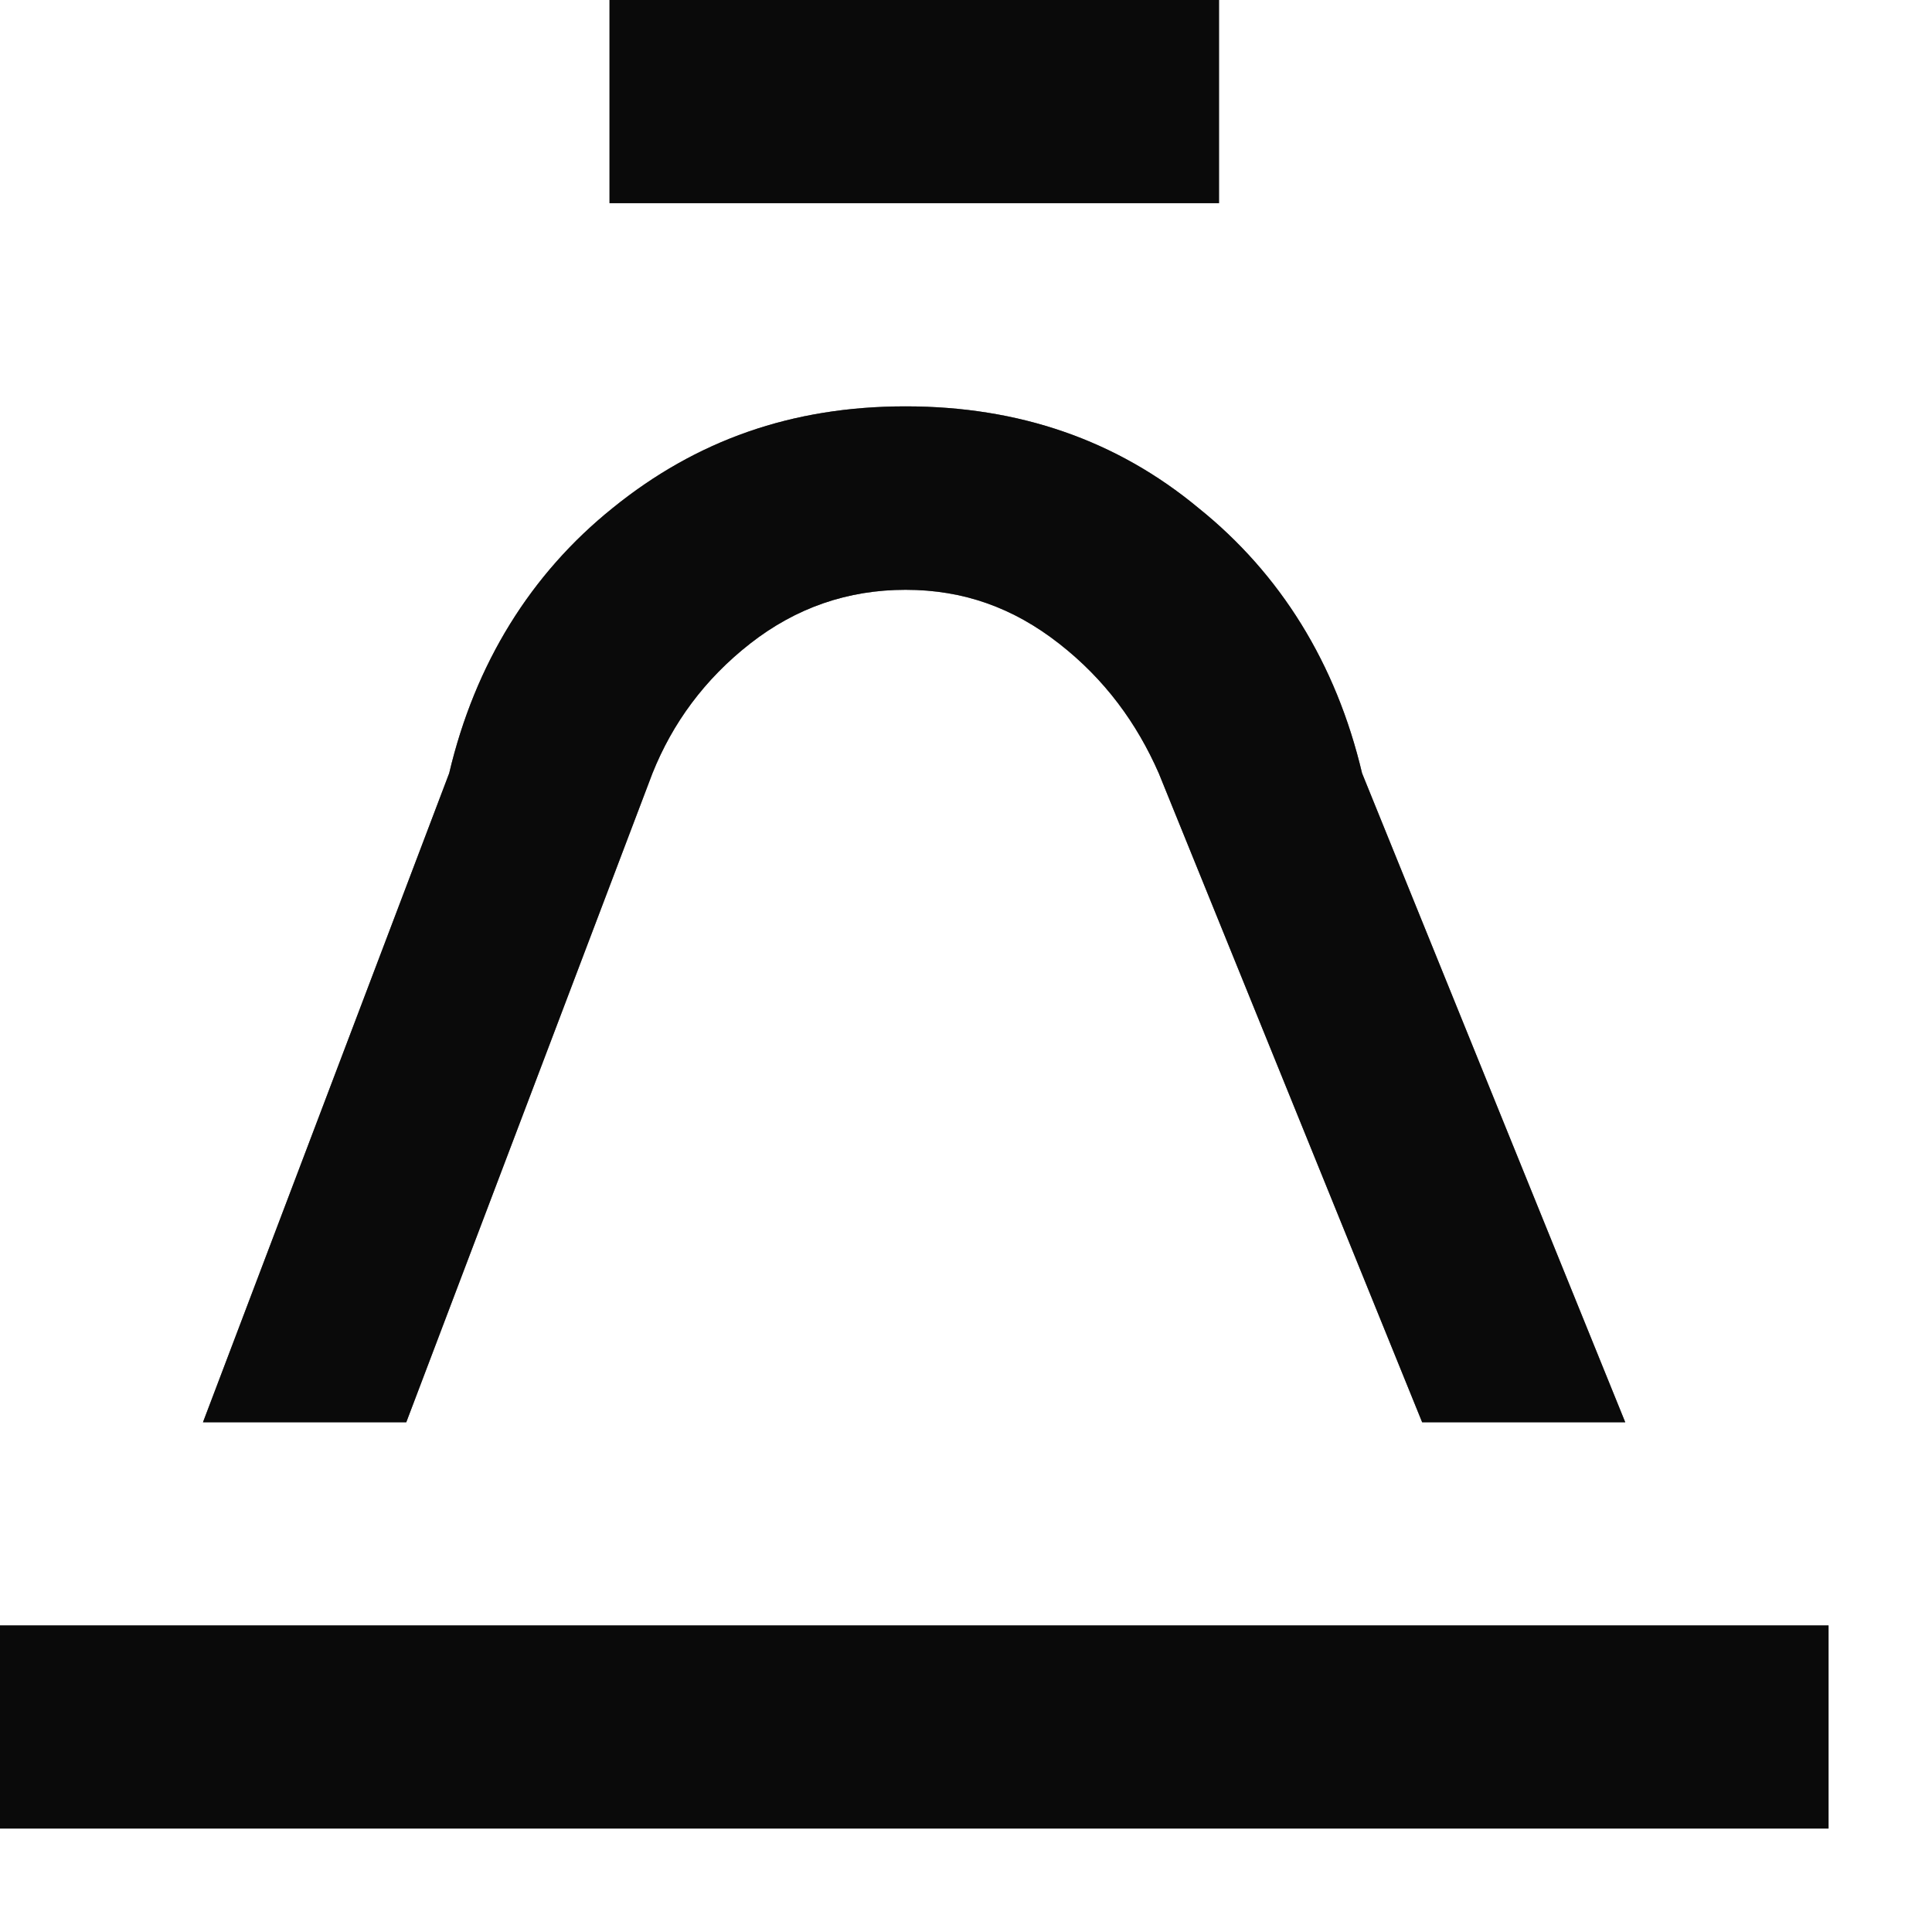
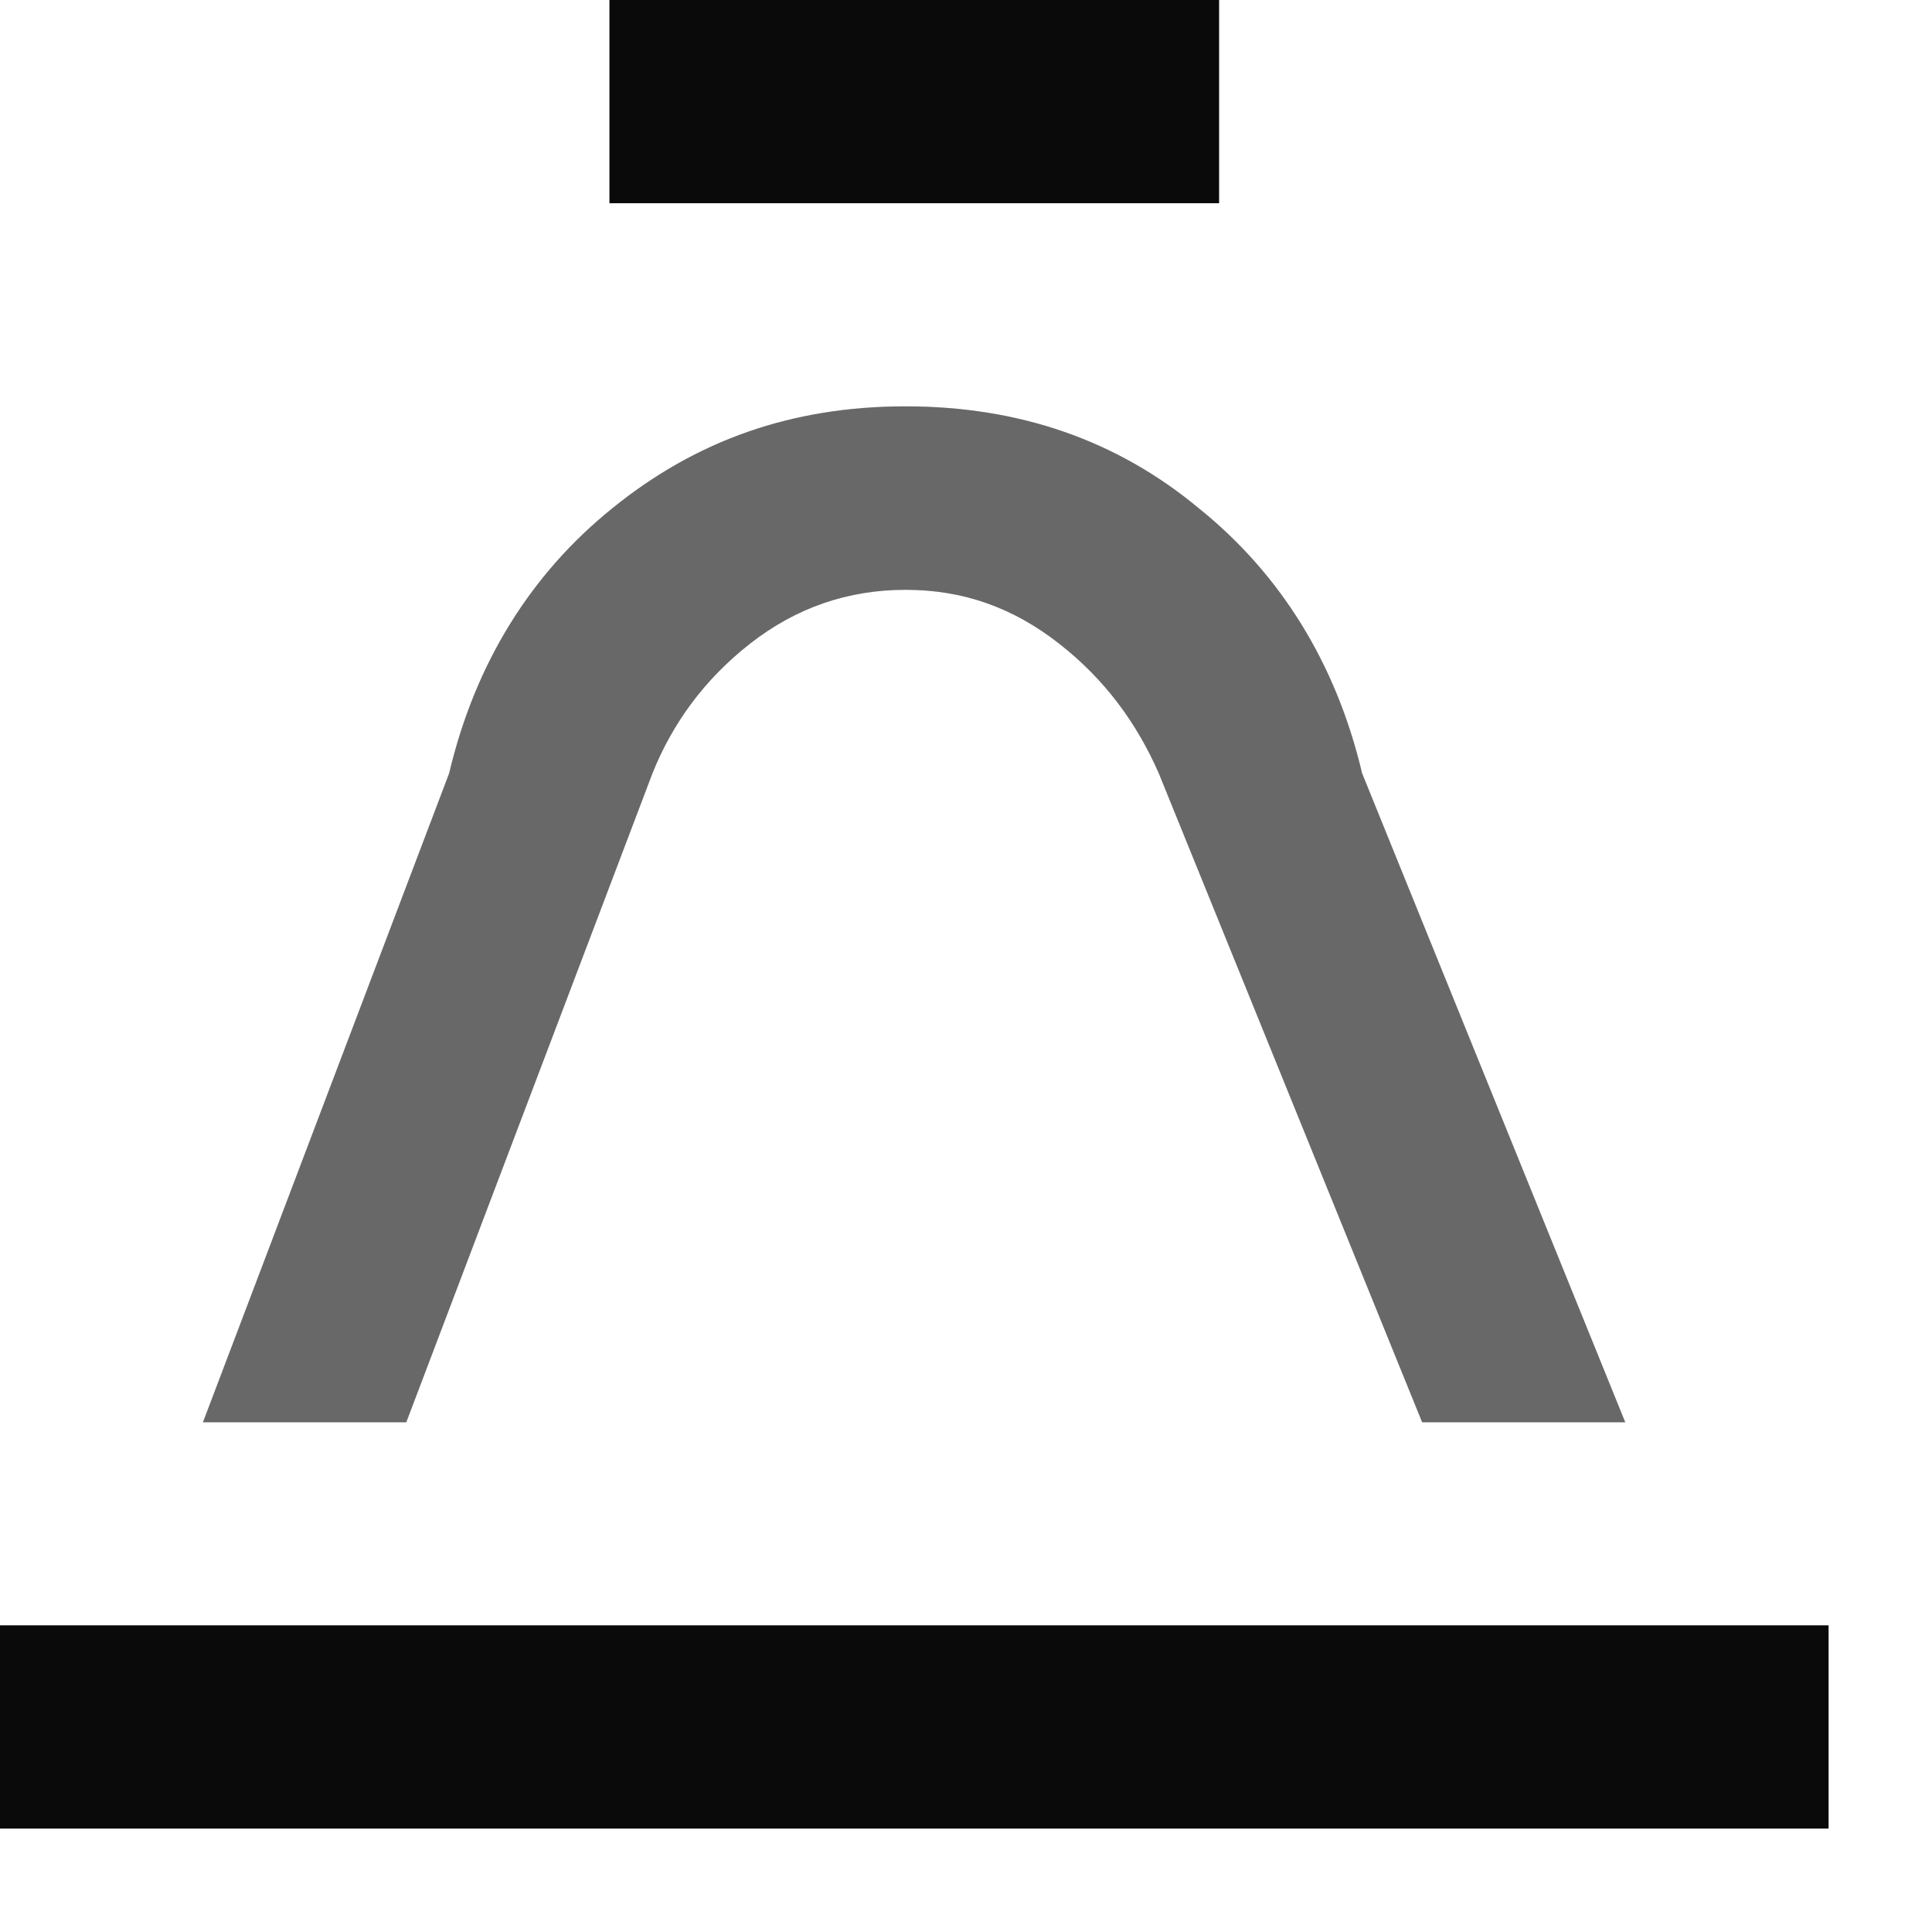
<svg xmlns="http://www.w3.org/2000/svg" fill="none" height="100%" overflow="visible" preserveAspectRatio="none" style="display: block;" viewBox="0 0 18 18" width="100%">
  <g id="Group 40">
    <g id="Group">
      <g id="Vector">
-         <path d="M6.079 7.204C6.265 6.74 6.561 6.331 6.989 5.996C7.416 5.662 7.899 5.495 8.437 5.495C8.976 5.495 9.44 5.662 9.867 5.996C10.295 6.33 10.592 6.739 10.796 7.204L13.25 13.251H15.142L12.69 7.204C12.449 6.182 11.929 5.346 11.167 4.734C10.406 4.102 9.496 3.786 8.437 3.786C7.379 3.786 6.487 4.102 5.707 4.734C4.946 5.346 4.426 6.182 4.185 7.204L1.891 13.251H3.785L6.079 7.204Z" fill="#191919" />
        <path d="M6.079 7.204C6.265 6.74 6.561 6.331 6.989 5.996C7.416 5.662 7.899 5.495 8.437 5.495C8.976 5.495 9.44 5.662 9.867 5.996C10.295 6.33 10.592 6.739 10.796 7.204L13.25 13.251H15.142L12.69 7.204C12.449 6.182 11.929 5.346 11.167 4.734C10.406 4.102 9.496 3.786 8.437 3.786C7.379 3.786 6.487 4.102 5.707 4.734C4.946 5.346 4.426 6.182 4.185 7.204L1.891 13.251H3.785L6.079 7.204Z" fill="black" fill-opacity="0.2" />
        <path d="M6.079 7.204C6.265 6.74 6.561 6.331 6.989 5.996C7.416 5.662 7.899 5.495 8.437 5.495C8.976 5.495 9.44 5.662 9.867 5.996C10.295 6.33 10.592 6.739 10.796 7.204L13.25 13.251H15.142L12.69 7.204C12.449 6.182 11.929 5.346 11.167 4.734C10.406 4.102 9.496 3.786 8.437 3.786C7.379 3.786 6.487 4.102 5.707 4.734C4.946 5.346 4.426 6.182 4.185 7.204L1.891 13.251H3.785L6.079 7.204Z" fill="black" fill-opacity="0.2" />
        <path d="M6.079 7.204C6.265 6.74 6.561 6.331 6.989 5.996C7.416 5.662 7.899 5.495 8.437 5.495C8.976 5.495 9.44 5.662 9.867 5.996C10.295 6.33 10.592 6.739 10.796 7.204L13.25 13.251H15.142L12.69 7.204C12.449 6.182 11.929 5.346 11.167 4.734C10.406 4.102 9.496 3.786 8.437 3.786C7.379 3.786 6.487 4.102 5.707 4.734C4.946 5.346 4.426 6.182 4.185 7.204L1.891 13.251H3.785L6.079 7.204Z" fill="black" fill-opacity="0.2" />
        <path d="M6.079 7.204C6.265 6.74 6.561 6.331 6.989 5.996C7.416 5.662 7.899 5.495 8.437 5.495C8.976 5.495 9.44 5.662 9.867 5.996C10.295 6.33 10.592 6.739 10.796 7.204L13.25 13.251H15.142L12.69 7.204C12.449 6.182 11.929 5.346 11.167 4.734C10.406 4.102 9.496 3.786 8.437 3.786C7.379 3.786 6.487 4.102 5.707 4.734C4.946 5.346 4.426 6.182 4.185 7.204L1.891 13.251H3.785L6.079 7.204Z" fill="black" fill-opacity="0.2" />
      </g>
      <g id="Vector_2">
        <path d="M17.036 15.144H0V17.036H17.036V15.144Z" fill="#191919" />
        <path d="M17.036 15.144H0V17.036H17.036V15.144Z" fill="black" fill-opacity="0.2" />
        <path d="M17.036 15.144H0V17.036H17.036V15.144Z" fill="black" fill-opacity="0.2" />
        <path d="M17.036 15.144H0V17.036H17.036V15.144Z" fill="black" fill-opacity="0.2" />
        <path d="M17.036 15.144H0V17.036H17.036V15.144Z" fill="black" fill-opacity="0.2" />
      </g>
    </g>
    <g id="Vector_3">
      <path d="M11.357 0H5.679V1.893H11.357V0Z" fill="#191919" />
      <path d="M11.357 0H5.679V1.893H11.357V0Z" fill="black" fill-opacity="0.2" />
      <path d="M11.357 0H5.679V1.893H11.357V0Z" fill="black" fill-opacity="0.2" />
      <path d="M11.357 0H5.679V1.893H11.357V0Z" fill="black" fill-opacity="0.2" />
      <path d="M11.357 0H5.679V1.893H11.357V0Z" fill="black" fill-opacity="0.2" />
    </g>
  </g>
</svg>